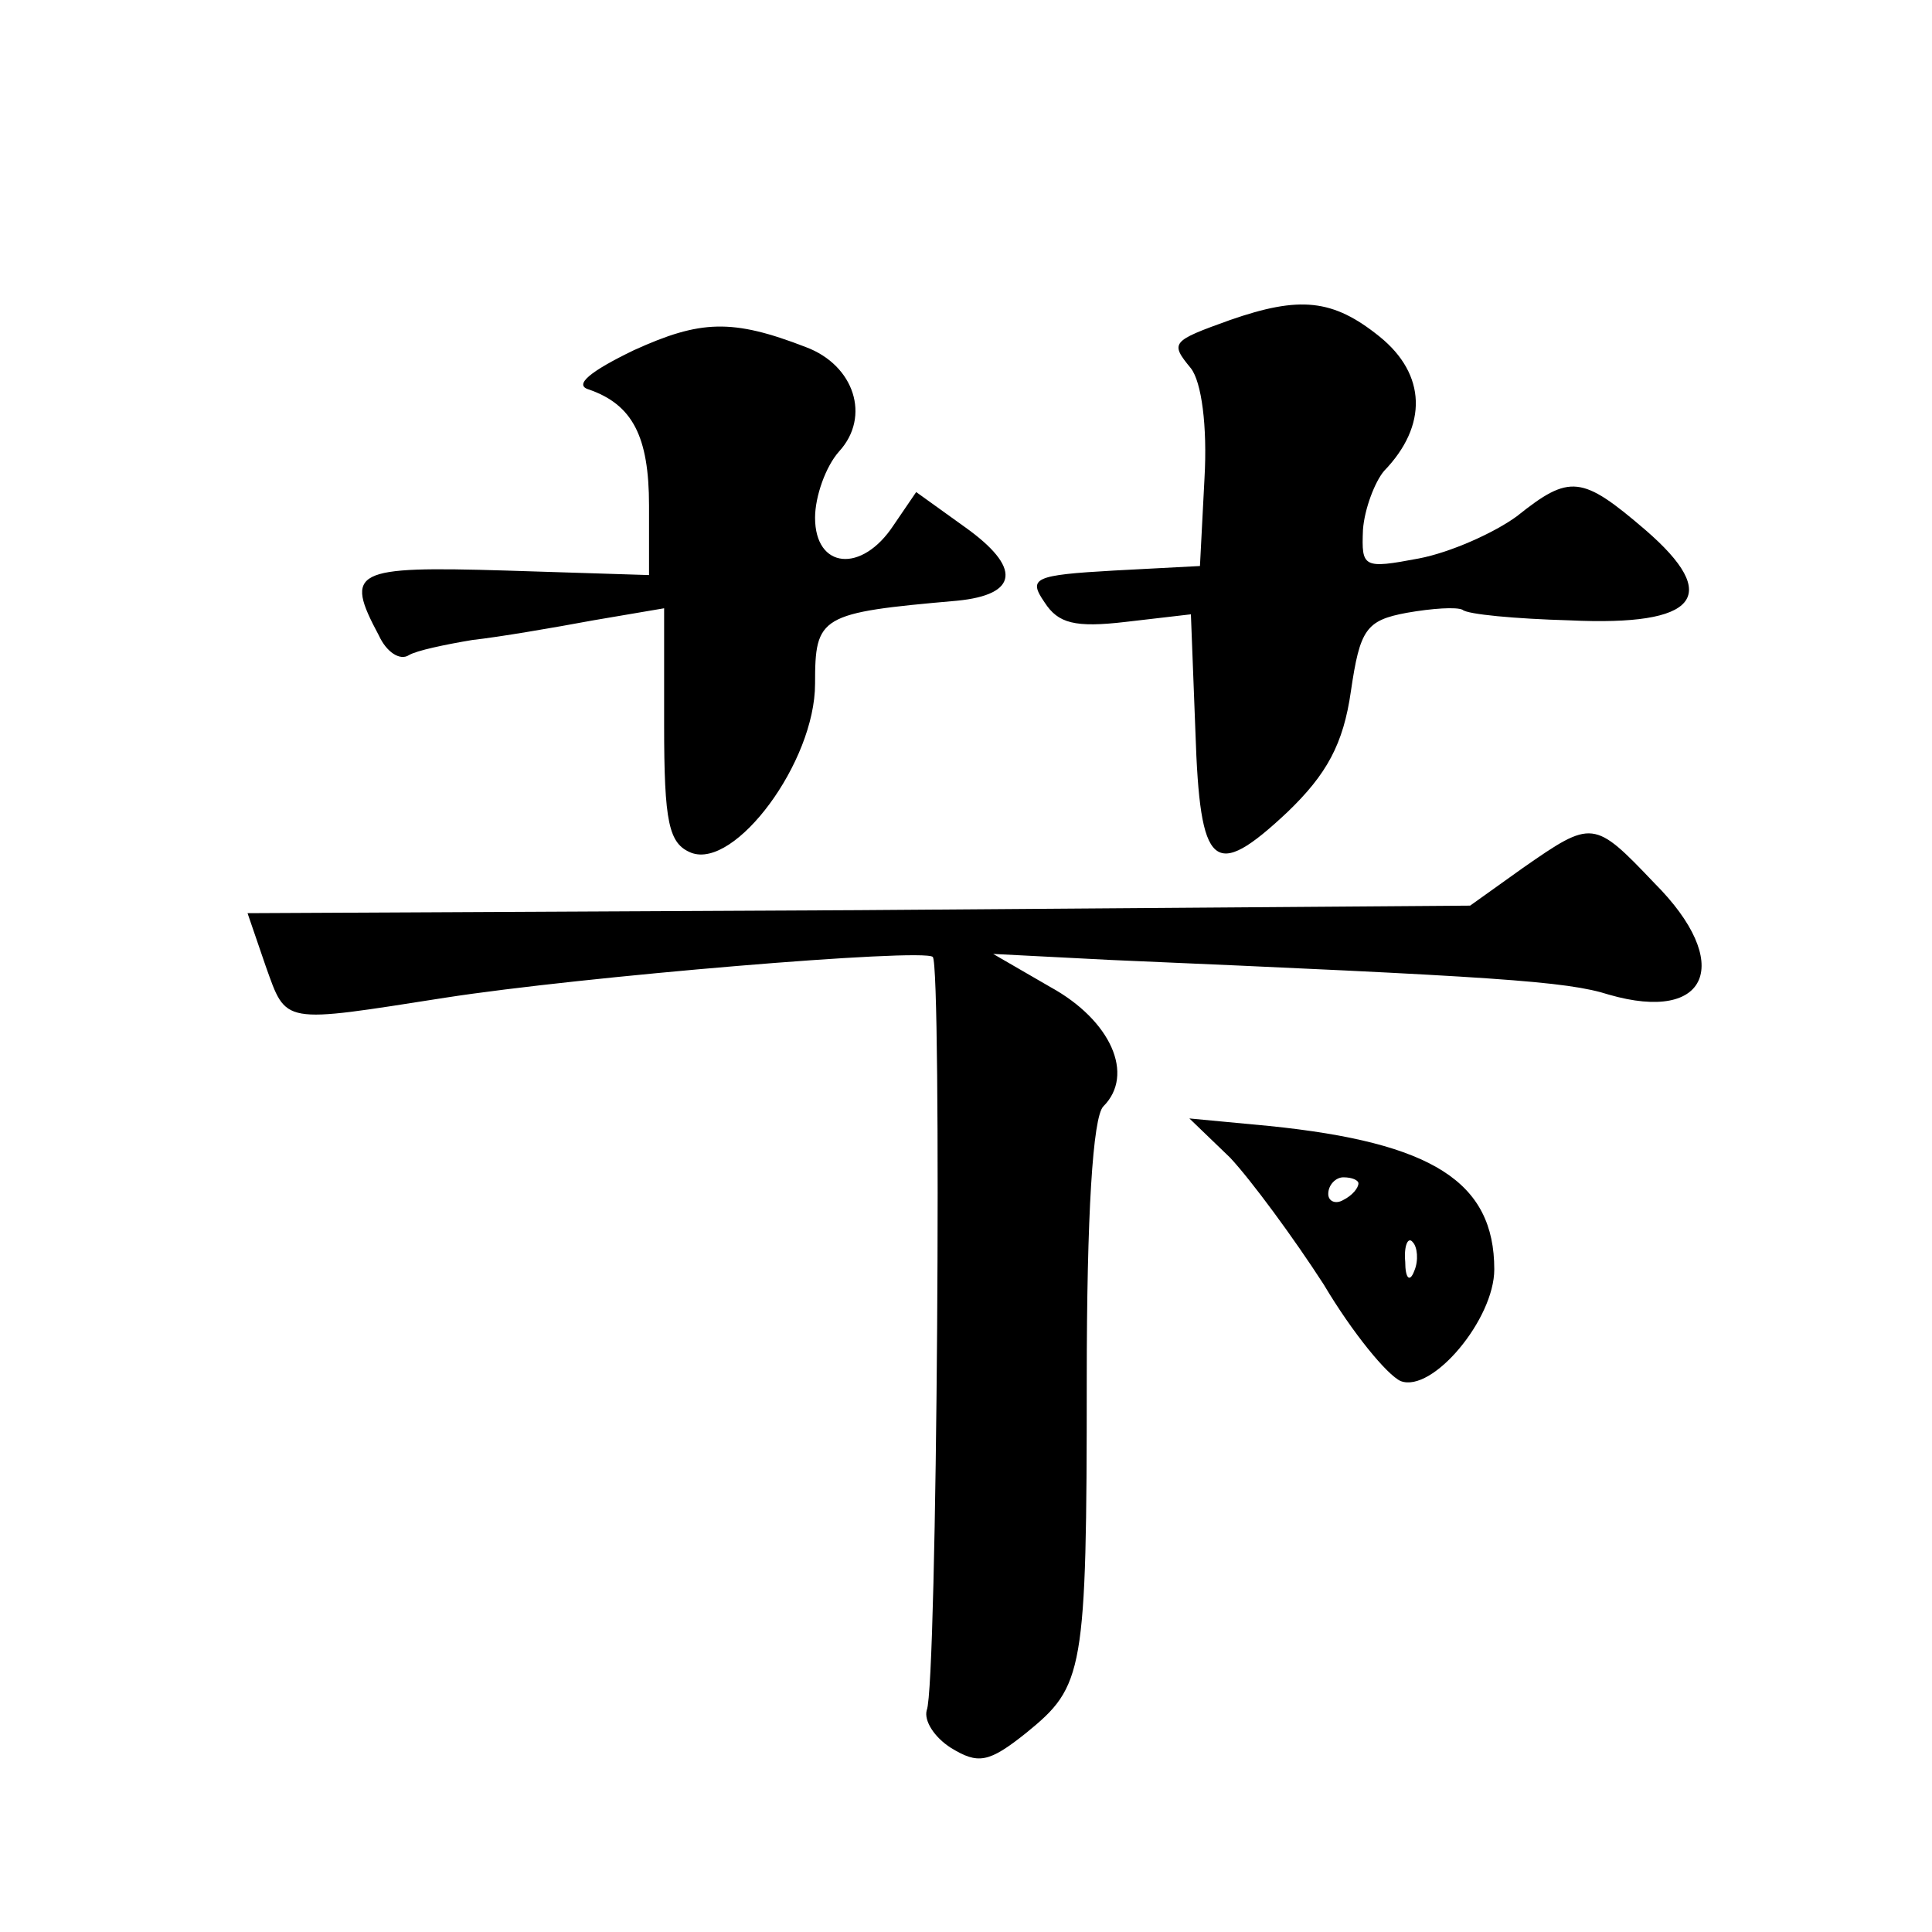
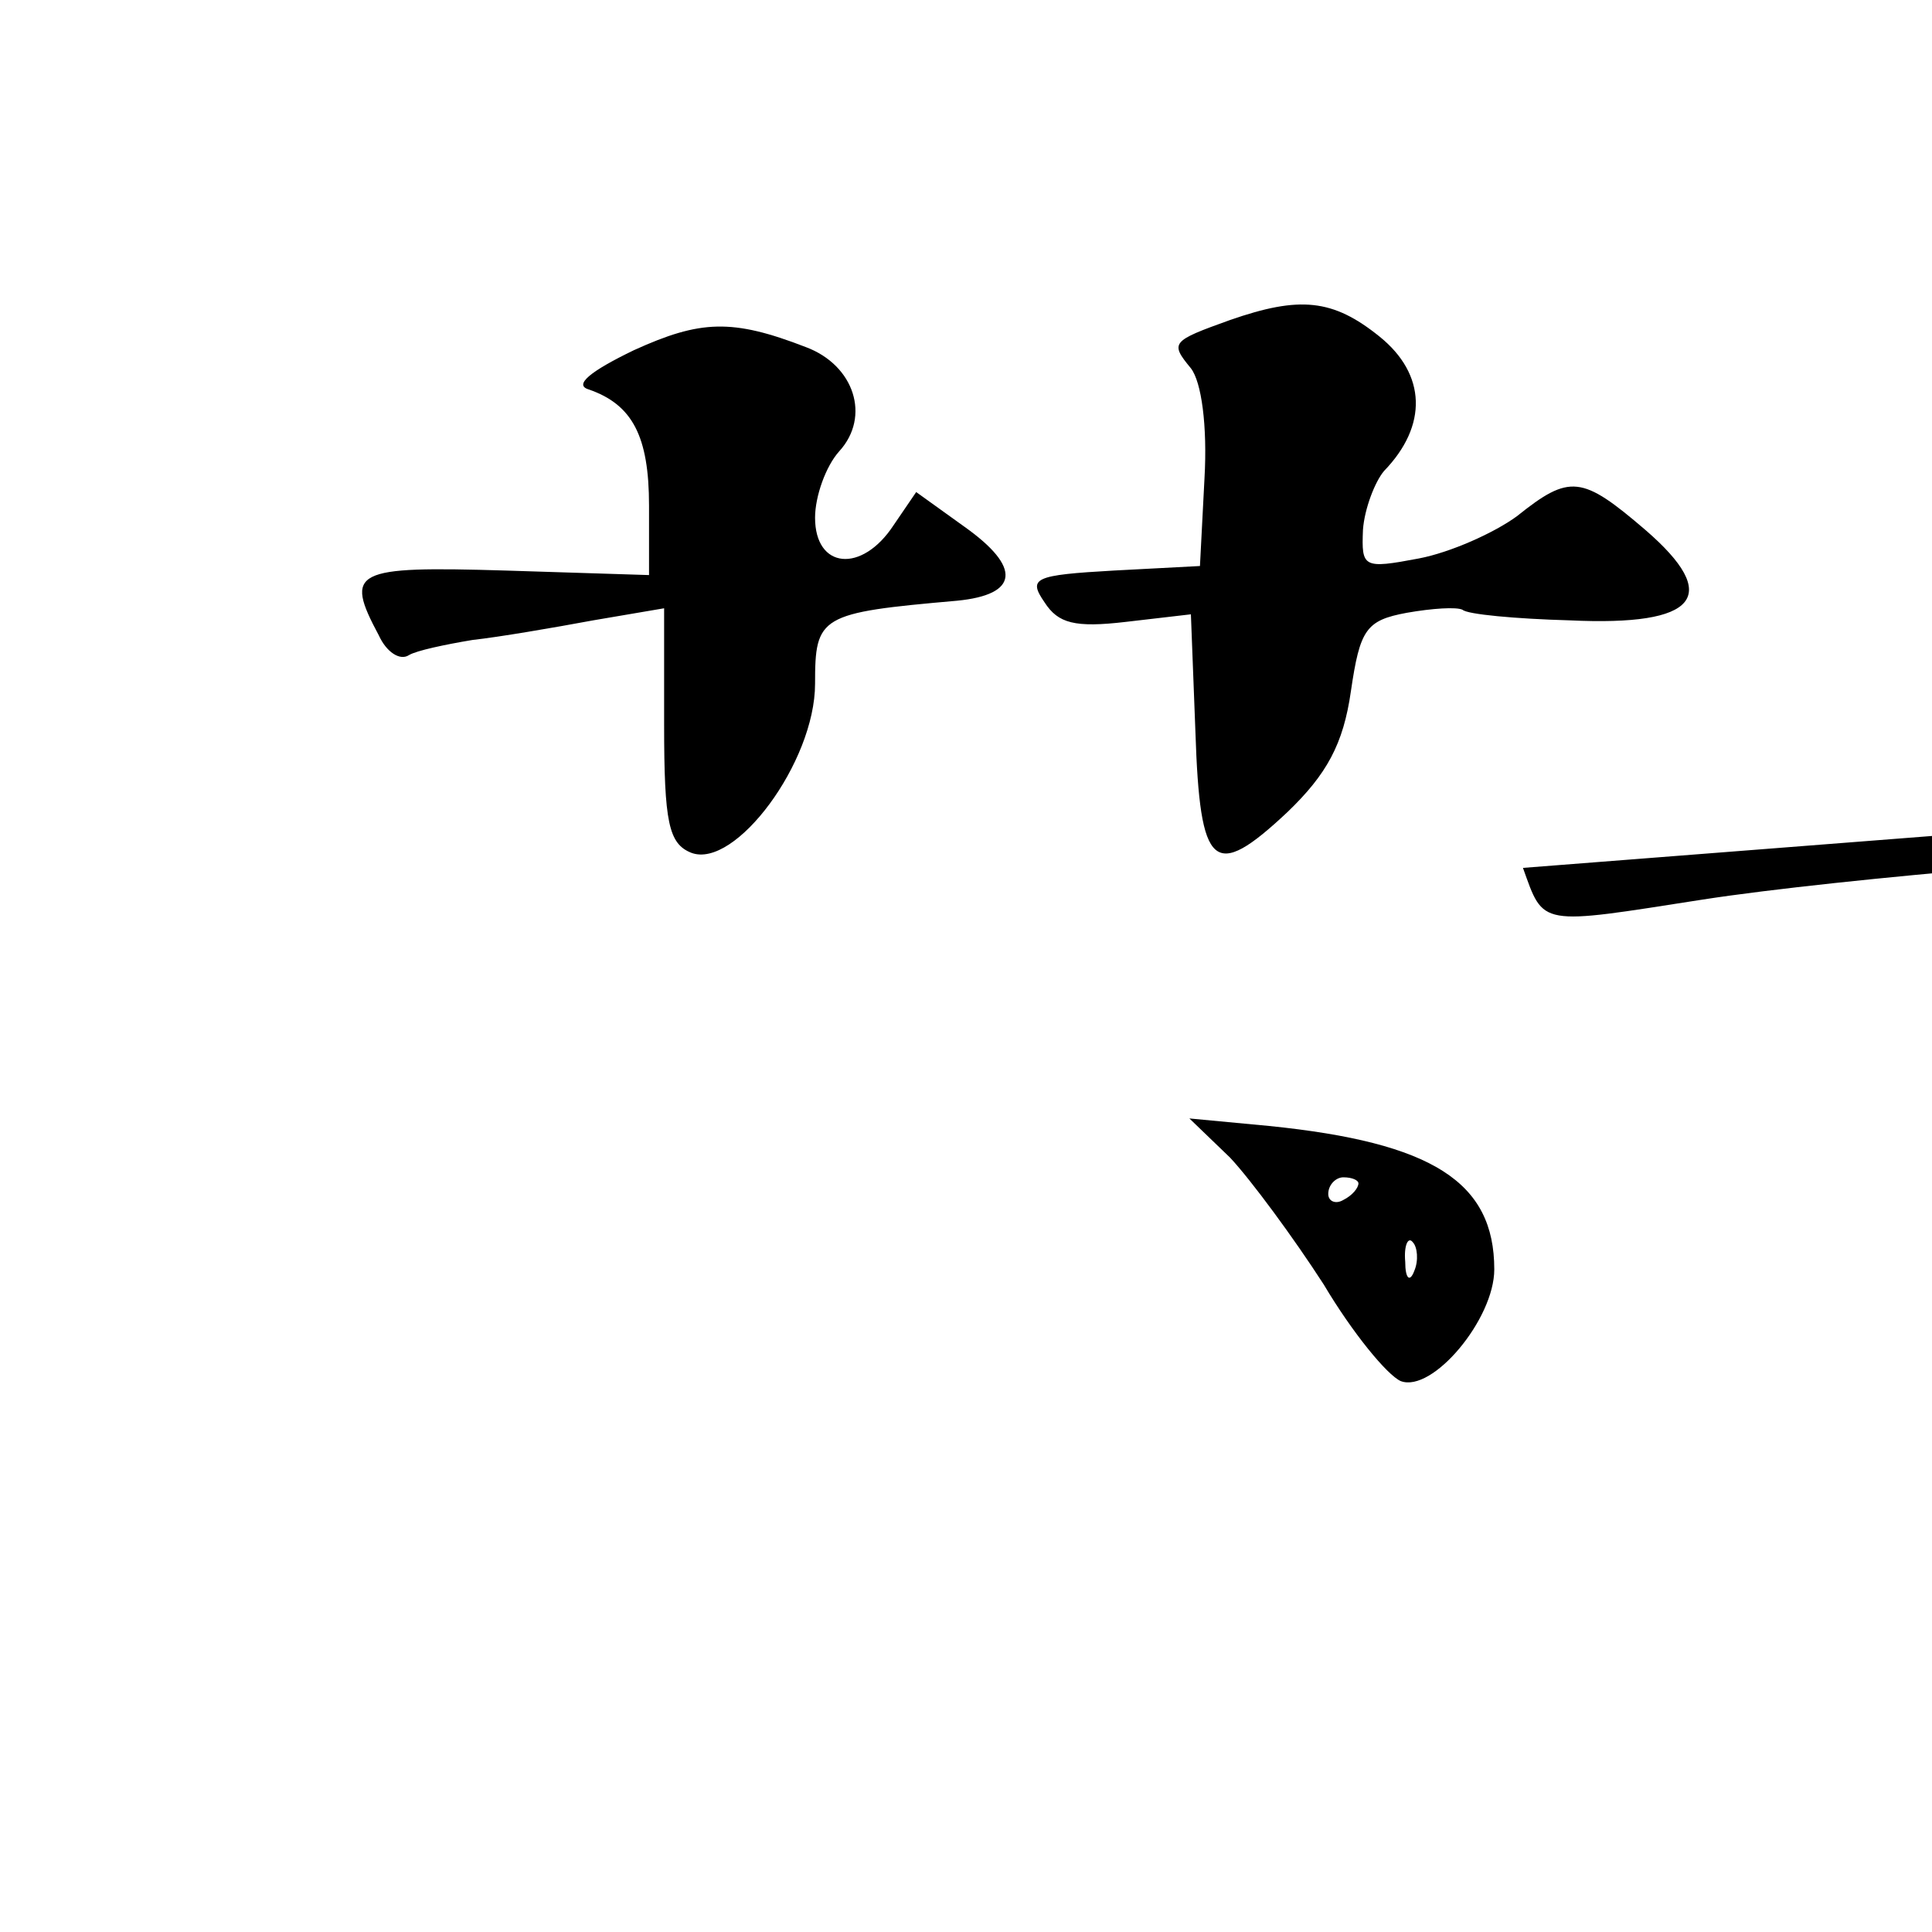
<svg xmlns="http://www.w3.org/2000/svg" version="1.0" width="128pt" height="128pt" viewBox="0 0 128 128" preserveAspectRatio="xMidYMid meet">
  <g transform="translate(0,128) scale(0.1,-0.1)" fill="#0" stroke="none">
-     <path d="M815 1068 c-39 -14 -40 -15 -26 -32 7 -9 11 -38 9 -73 l-3 -58 -57 -3 c-53 -3 -57 -5 -46 -21 9 -14 20 -17 54 -13 l43 5 3 -78 c3 -91 12 -99 61 -53 26 25 37 45 42 80 6 41 10 47 37 52 17 3 33 4 37 2 3 -3 35 -6 71 -7 85 -4 101 16 50 60 -42 36 -50 37 -85 9 -15 -11 -44 -24 -65 -28 -37 -7 -38 -6 -37 19 1 14 8 32 14 39 29 30 28 64 -3 89 -31 25 -53 27 -99 11z M420 1048 c-29 -14 -40 -23 -30 -26 29 -10 40 -31 40 -77 l0 -46 -95 3 c-101 3 -107 0 -84 -43 5 -11 14 -17 20 -13 5 3 24 7 42 10 18 2 53 8 80 13 l47 8 0 -77 c0 -65 3 -79 18 -85 29 -11 82 60 82 112 0 45 3 47 94 55 41 4 43 22 5 49 l-32 23 -15 -22 c-21 -32 -52 -29 -52 5 0 14 7 34 16 44 21 23 10 57 -22 69 -49 19 -70 18 -114 -2z M1009 705 l-35 -25 -405 -3 -405 -2 12 -35 c14 -39 10 -38 119 -21 90 14 317 33 323 27 6 -6 3 -483 -4 -499 -2 -7 5 -18 16 -25 18 -11 25 -10 50 10 38 31 40 39 40 234 0 109 4 174 11 181 21 21 5 57 -35 79 l-38 22 78 -4 c255 -11 302 -14 330 -23 66 -19 83 21 30 74 -40 42 -41 42 -87 10z M815 513 c14 -15 42 -53 62 -84 19 -32 42 -60 51 -64 21 -8 62 41 62 74 0 58 -41 84 -149 95 l-53 5 27 -26z m85 -17 c0 -3 -4 -8 -10 -11 -5 -3 -10 -1 -10 4 0 6 5 11 10 11 6 0 10 -2 10 -4z m37 -58 c-3 -8 -6 -5 -6 6 -1 11 2 17 5 13 3 -3 4 -12 1 -19z" />
+     <path d="M815 1068 c-39 -14 -40 -15 -26 -32 7 -9 11 -38 9 -73 l-3 -58 -57 -3 c-53 -3 -57 -5 -46 -21 9 -14 20 -17 54 -13 l43 5 3 -78 c3 -91 12 -99 61 -53 26 25 37 45 42 80 6 41 10 47 37 52 17 3 33 4 37 2 3 -3 35 -6 71 -7 85 -4 101 16 50 60 -42 36 -50 37 -85 9 -15 -11 -44 -24 -65 -28 -37 -7 -38 -6 -37 19 1 14 8 32 14 39 29 30 28 64 -3 89 -31 25 -53 27 -99 11z M420 1048 c-29 -14 -40 -23 -30 -26 29 -10 40 -31 40 -77 l0 -46 -95 3 c-101 3 -107 0 -84 -43 5 -11 14 -17 20 -13 5 3 24 7 42 10 18 2 53 8 80 13 l47 8 0 -77 c0 -65 3 -79 18 -85 29 -11 82 60 82 112 0 45 3 47 94 55 41 4 43 22 5 49 l-32 23 -15 -22 c-21 -32 -52 -29 -52 5 0 14 7 34 16 44 21 23 10 57 -22 69 -49 19 -70 18 -114 -2z M1009 705 c14 -39 10 -38 119 -21 90 14 317 33 323 27 6 -6 3 -483 -4 -499 -2 -7 5 -18 16 -25 18 -11 25 -10 50 10 38 31 40 39 40 234 0 109 4 174 11 181 21 21 5 57 -35 79 l-38 22 78 -4 c255 -11 302 -14 330 -23 66 -19 83 21 30 74 -40 42 -41 42 -87 10z M815 513 c14 -15 42 -53 62 -84 19 -32 42 -60 51 -64 21 -8 62 41 62 74 0 58 -41 84 -149 95 l-53 5 27 -26z m85 -17 c0 -3 -4 -8 -10 -11 -5 -3 -10 -1 -10 4 0 6 5 11 10 11 6 0 10 -2 10 -4z m37 -58 c-3 -8 -6 -5 -6 6 -1 11 2 17 5 13 3 -3 4 -12 1 -19z" />
  </g>
</svg>